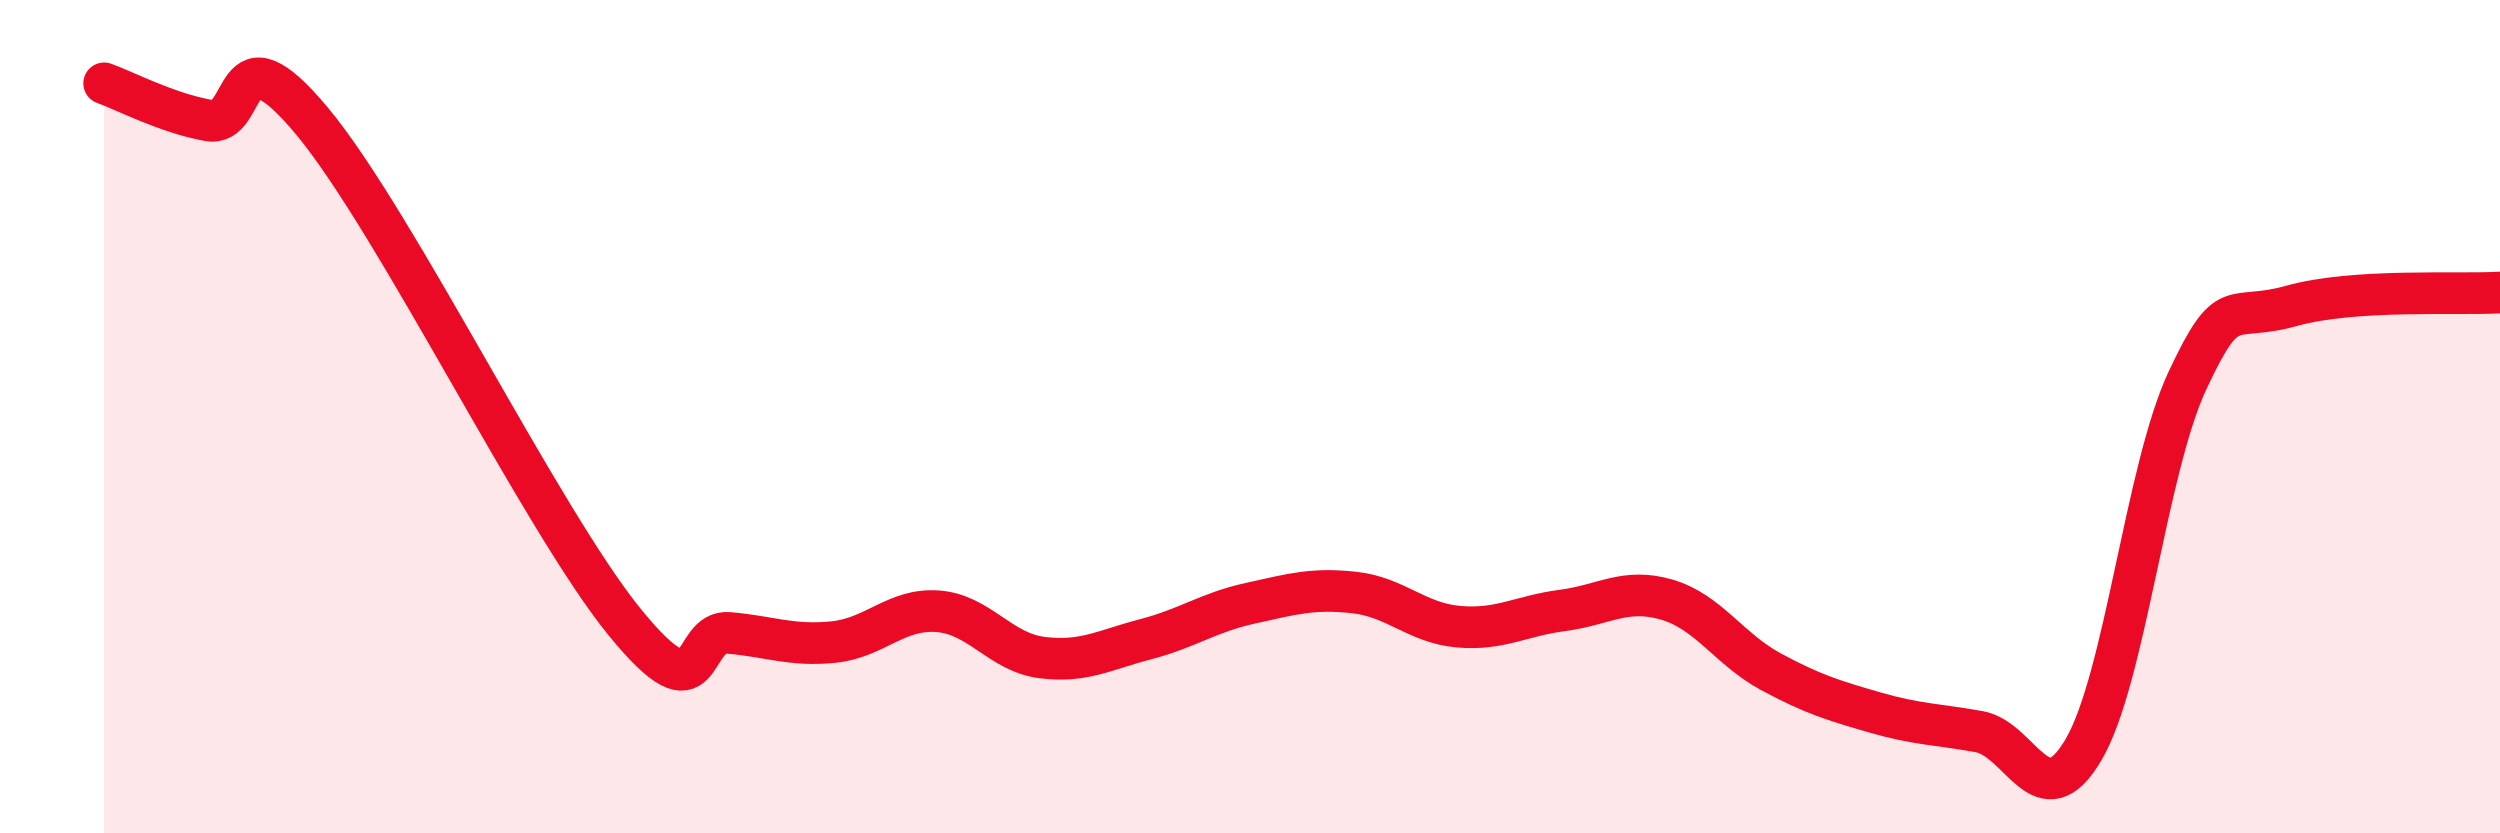
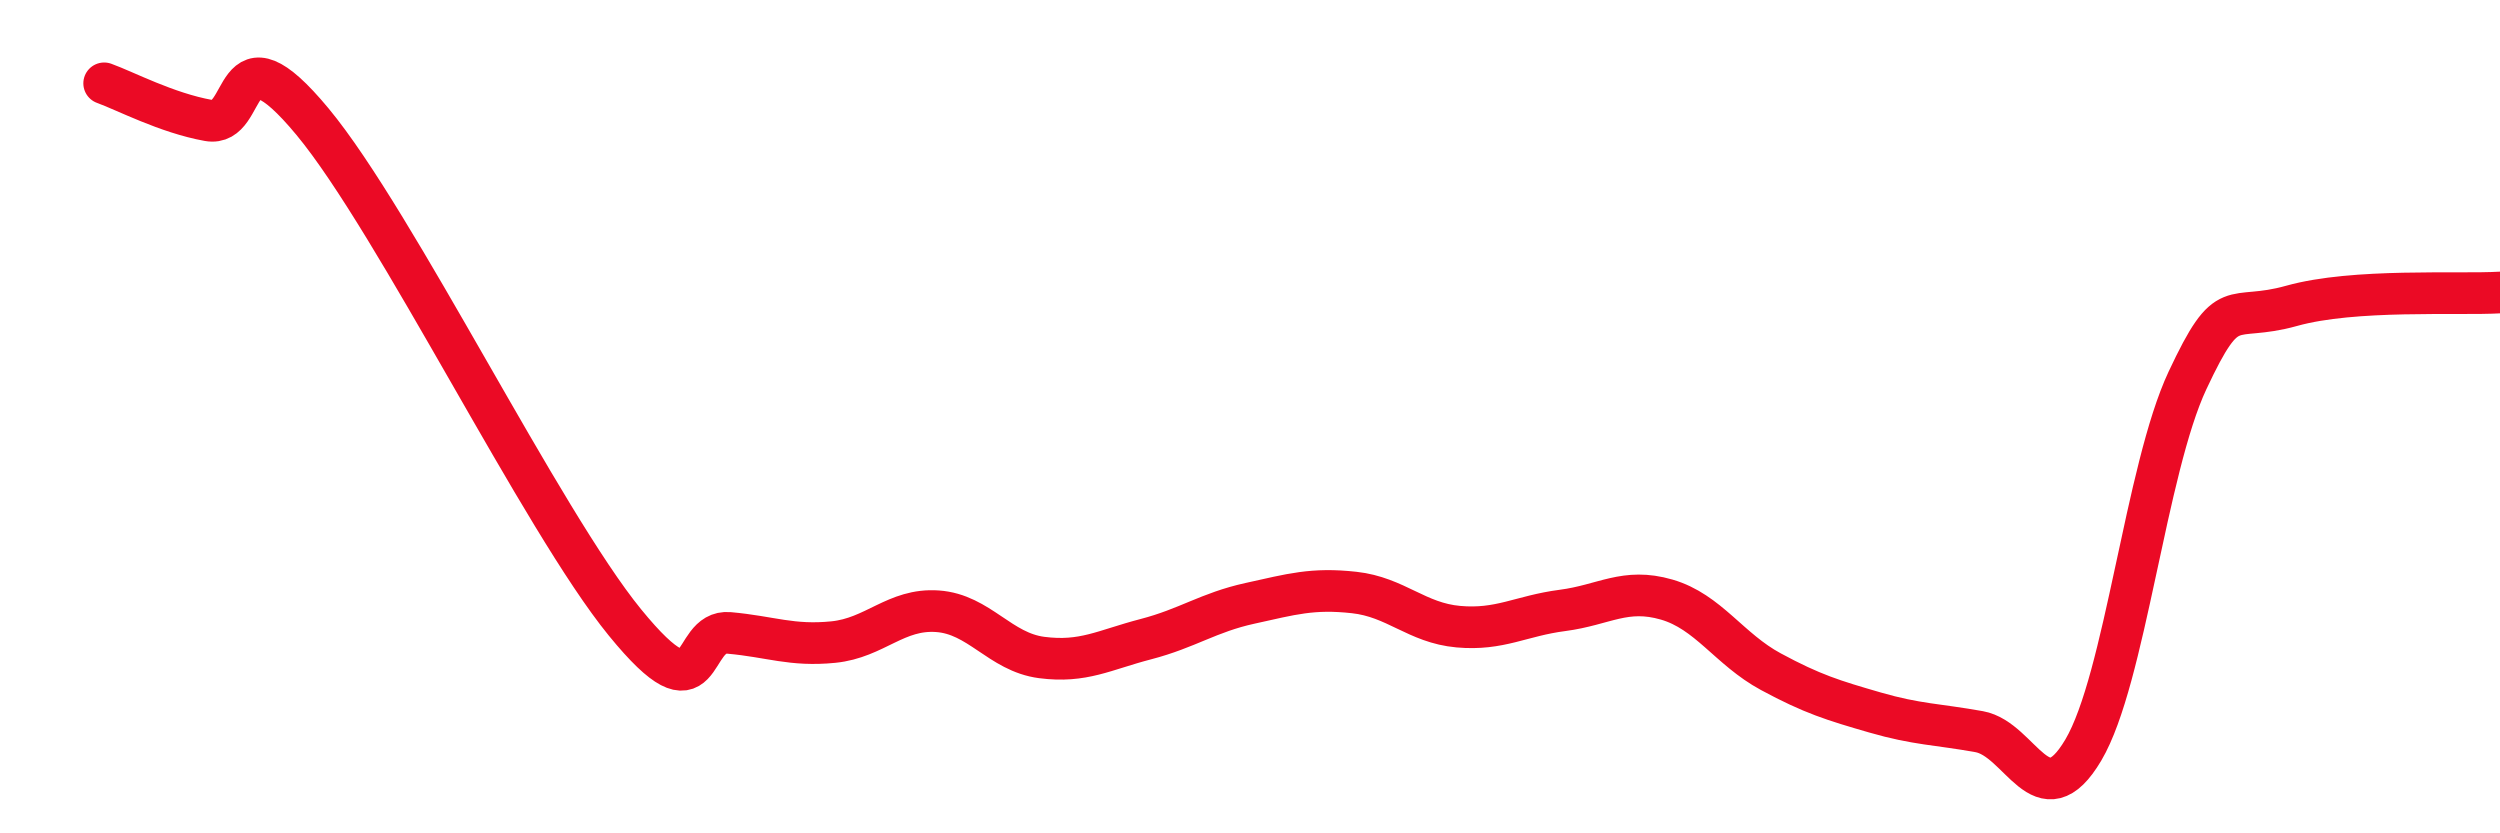
<svg xmlns="http://www.w3.org/2000/svg" width="60" height="20" viewBox="0 0 60 20">
-   <path d="M 2.5,2 C 3,2.18 4,2.71 5,2.89 C 6,3.07 5.5,0.51 7.5,2.92 C 9.5,5.33 13,12.49 15,14.94 C 17,17.39 16.5,15.1 17.5,15.19 C 18.5,15.28 19,15.51 20,15.41 C 21,15.31 21.5,14.6 22.5,14.67 C 23.5,14.74 24,15.65 25,15.78 C 26,15.91 26.5,15.6 27.5,15.34 C 28.5,15.08 29,14.7 30,14.48 C 31,14.26 31.5,14.11 32.5,14.22 C 33.5,14.33 34,14.95 35,15.04 C 36,15.13 36.5,14.78 37.5,14.65 C 38.5,14.52 39,14.1 40,14.39 C 41,14.68 41.5,15.58 42.5,16.12 C 43.5,16.66 44,16.81 45,17.1 C 46,17.39 46.5,17.38 47.5,17.56 C 48.5,17.74 49,19.69 50,18 C 51,16.31 51.5,11.26 52.5,9.13 C 53.5,7 53.5,7.76 55,7.34 C 56.5,6.92 59,7.08 60,7.02L60 20L2.5 20Z" fill="#EB0A25" opacity="0.1" stroke-linecap="round" stroke-linejoin="round" />
  <path d="M 2.5,2 C 3,2.18 4,2.71 5,2.89 C 6,3.07 5.5,0.51 7.5,2.92 C 9.5,5.33 13,12.49 15,14.94 C 17,17.39 16.5,15.1 17.5,15.19 C 18.5,15.28 19,15.51 20,15.41 C 21,15.31 21.5,14.6 22.5,14.67 C 23.5,14.74 24,15.65 25,15.78 C 26,15.91 26.5,15.6 27.5,15.34 C 28.5,15.08 29,14.7 30,14.48 C 31,14.26 31.5,14.11 32.5,14.22 C 33.5,14.33 34,14.95 35,15.04 C 36,15.13 36.5,14.78 37.5,14.65 C 38.5,14.52 39,14.1 40,14.39 C 41,14.68 41.5,15.58 42.5,16.12 C 43.5,16.66 44,16.81 45,17.1 C 46,17.39 46.5,17.38 47.5,17.56 C 48.5,17.74 49,19.69 50,18 C 51,16.31 51.5,11.26 52.5,9.13 C 53.5,7 53.5,7.76 55,7.34 C 56.5,6.92 59,7.08 60,7.02" stroke="#EB0A25" stroke-width="1" fill="none" stroke-linecap="round" stroke-linejoin="round" />
</svg>